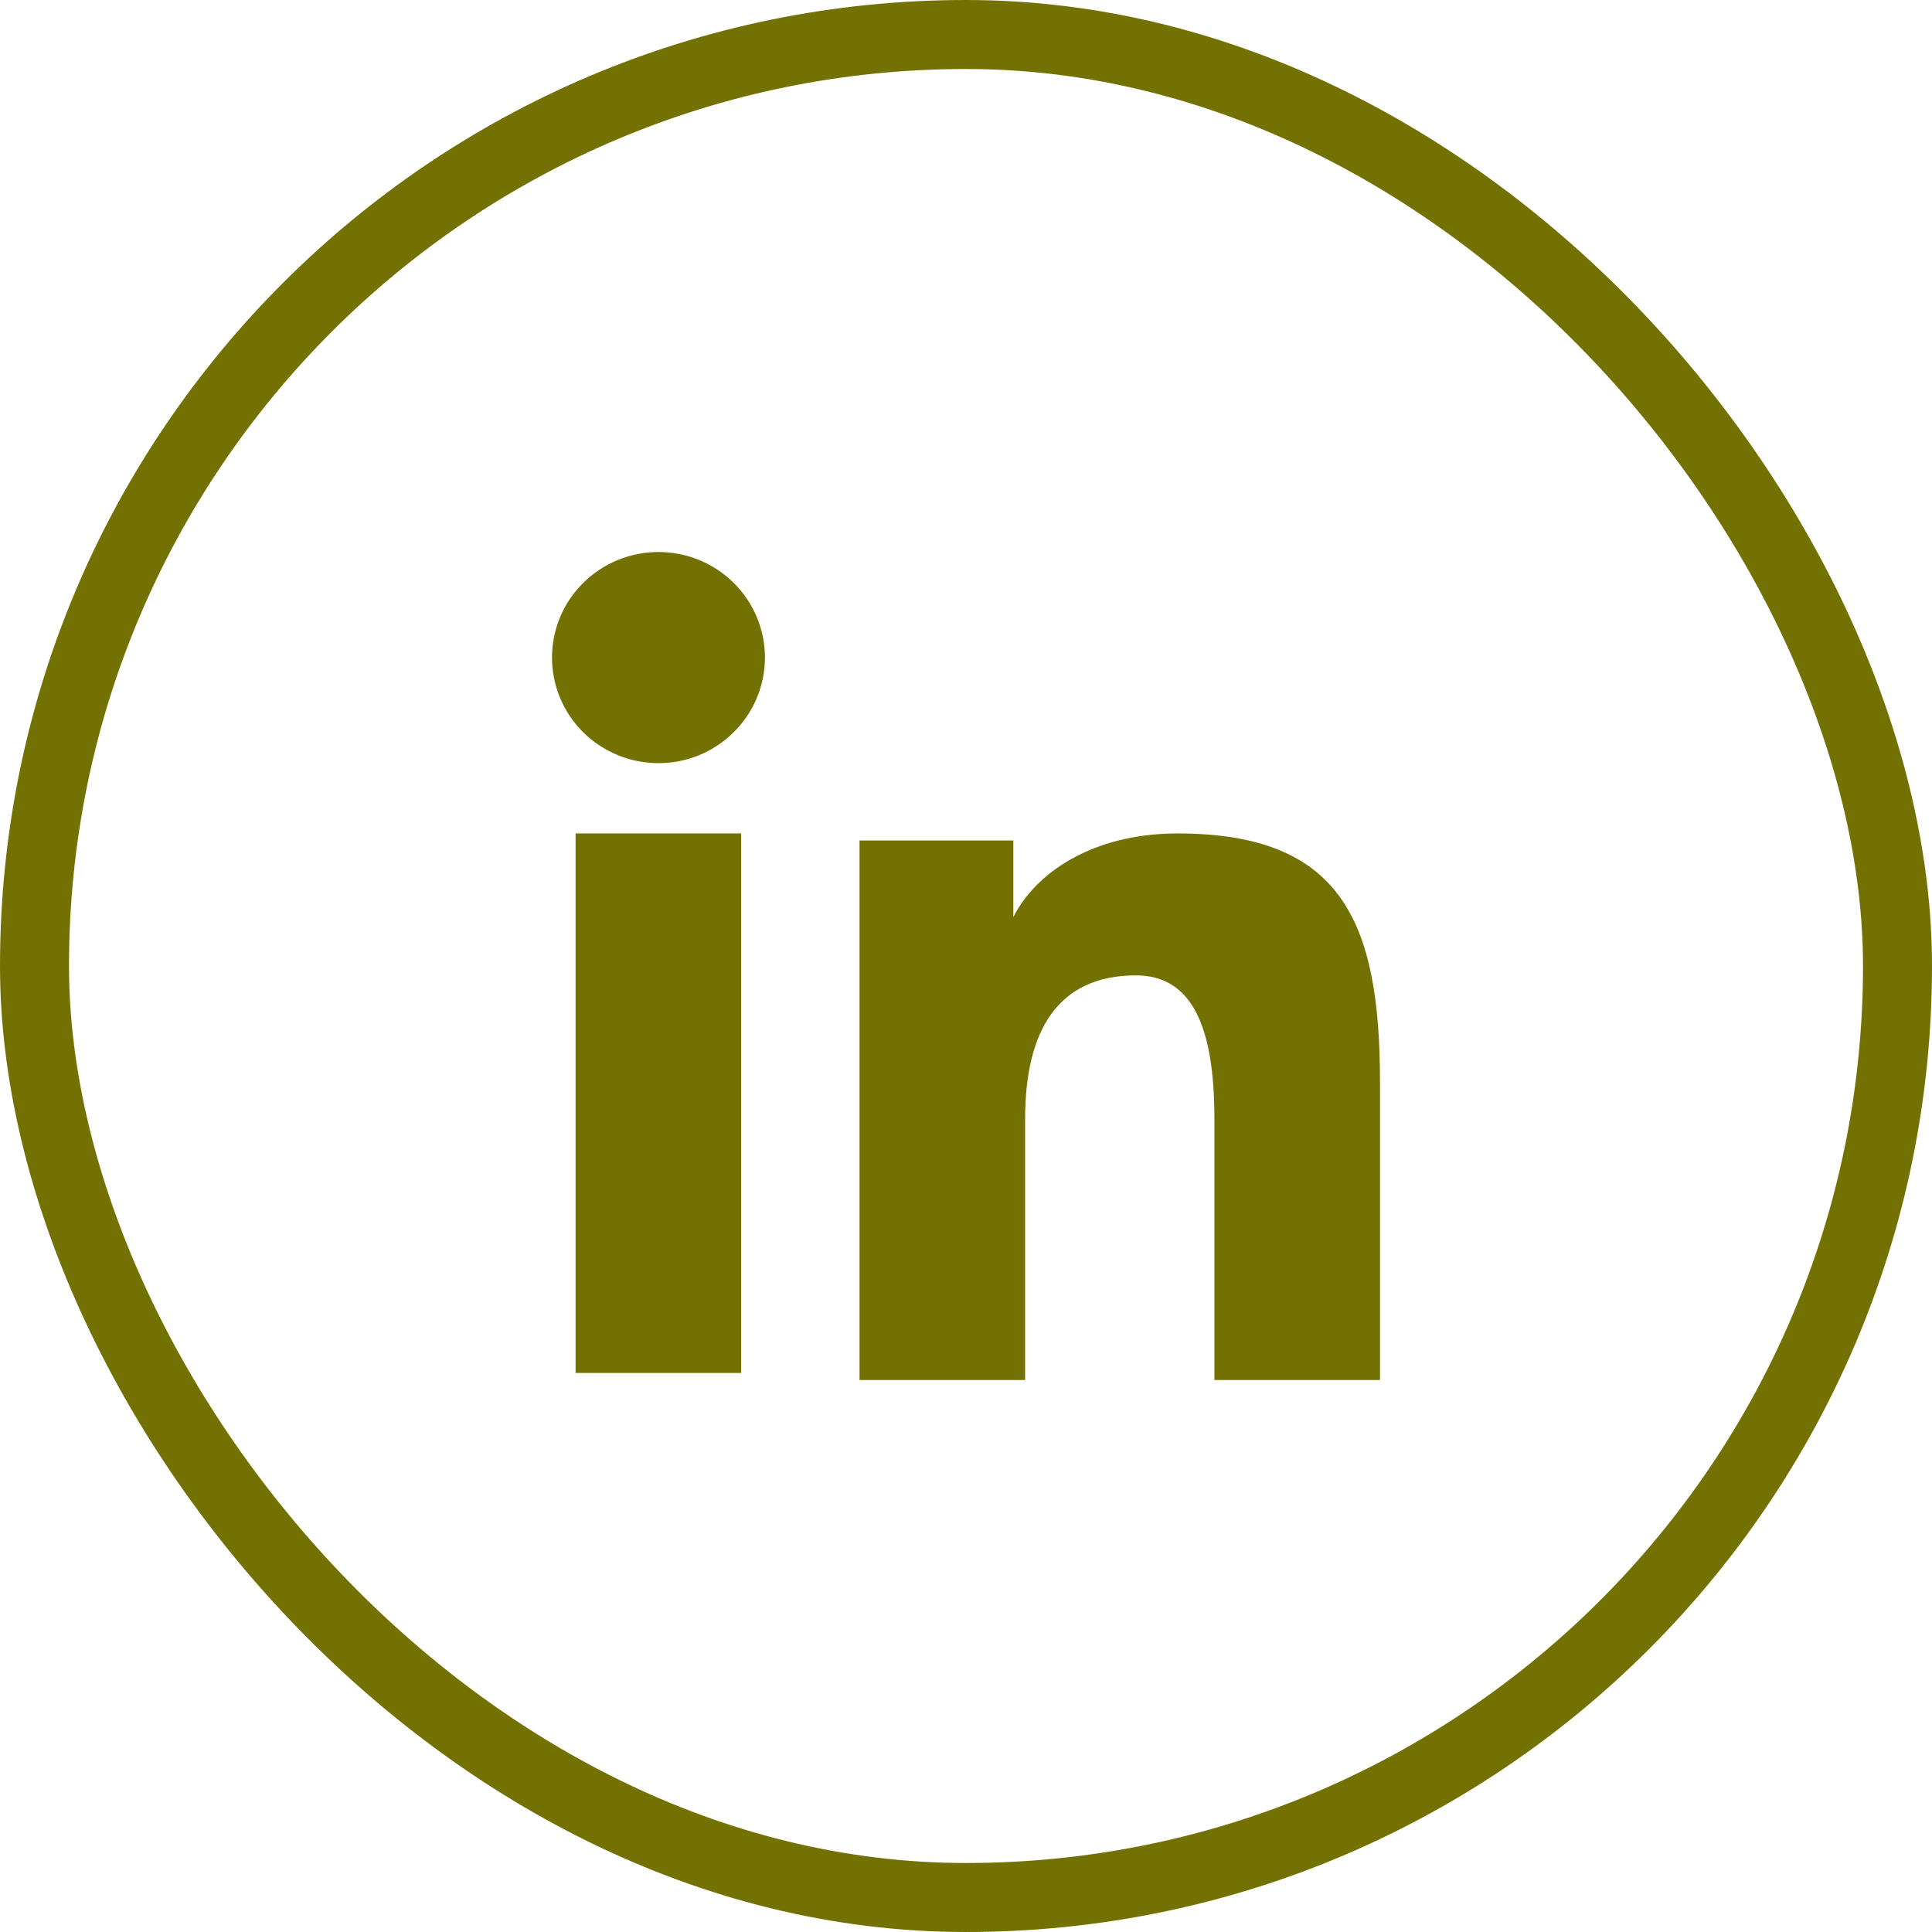
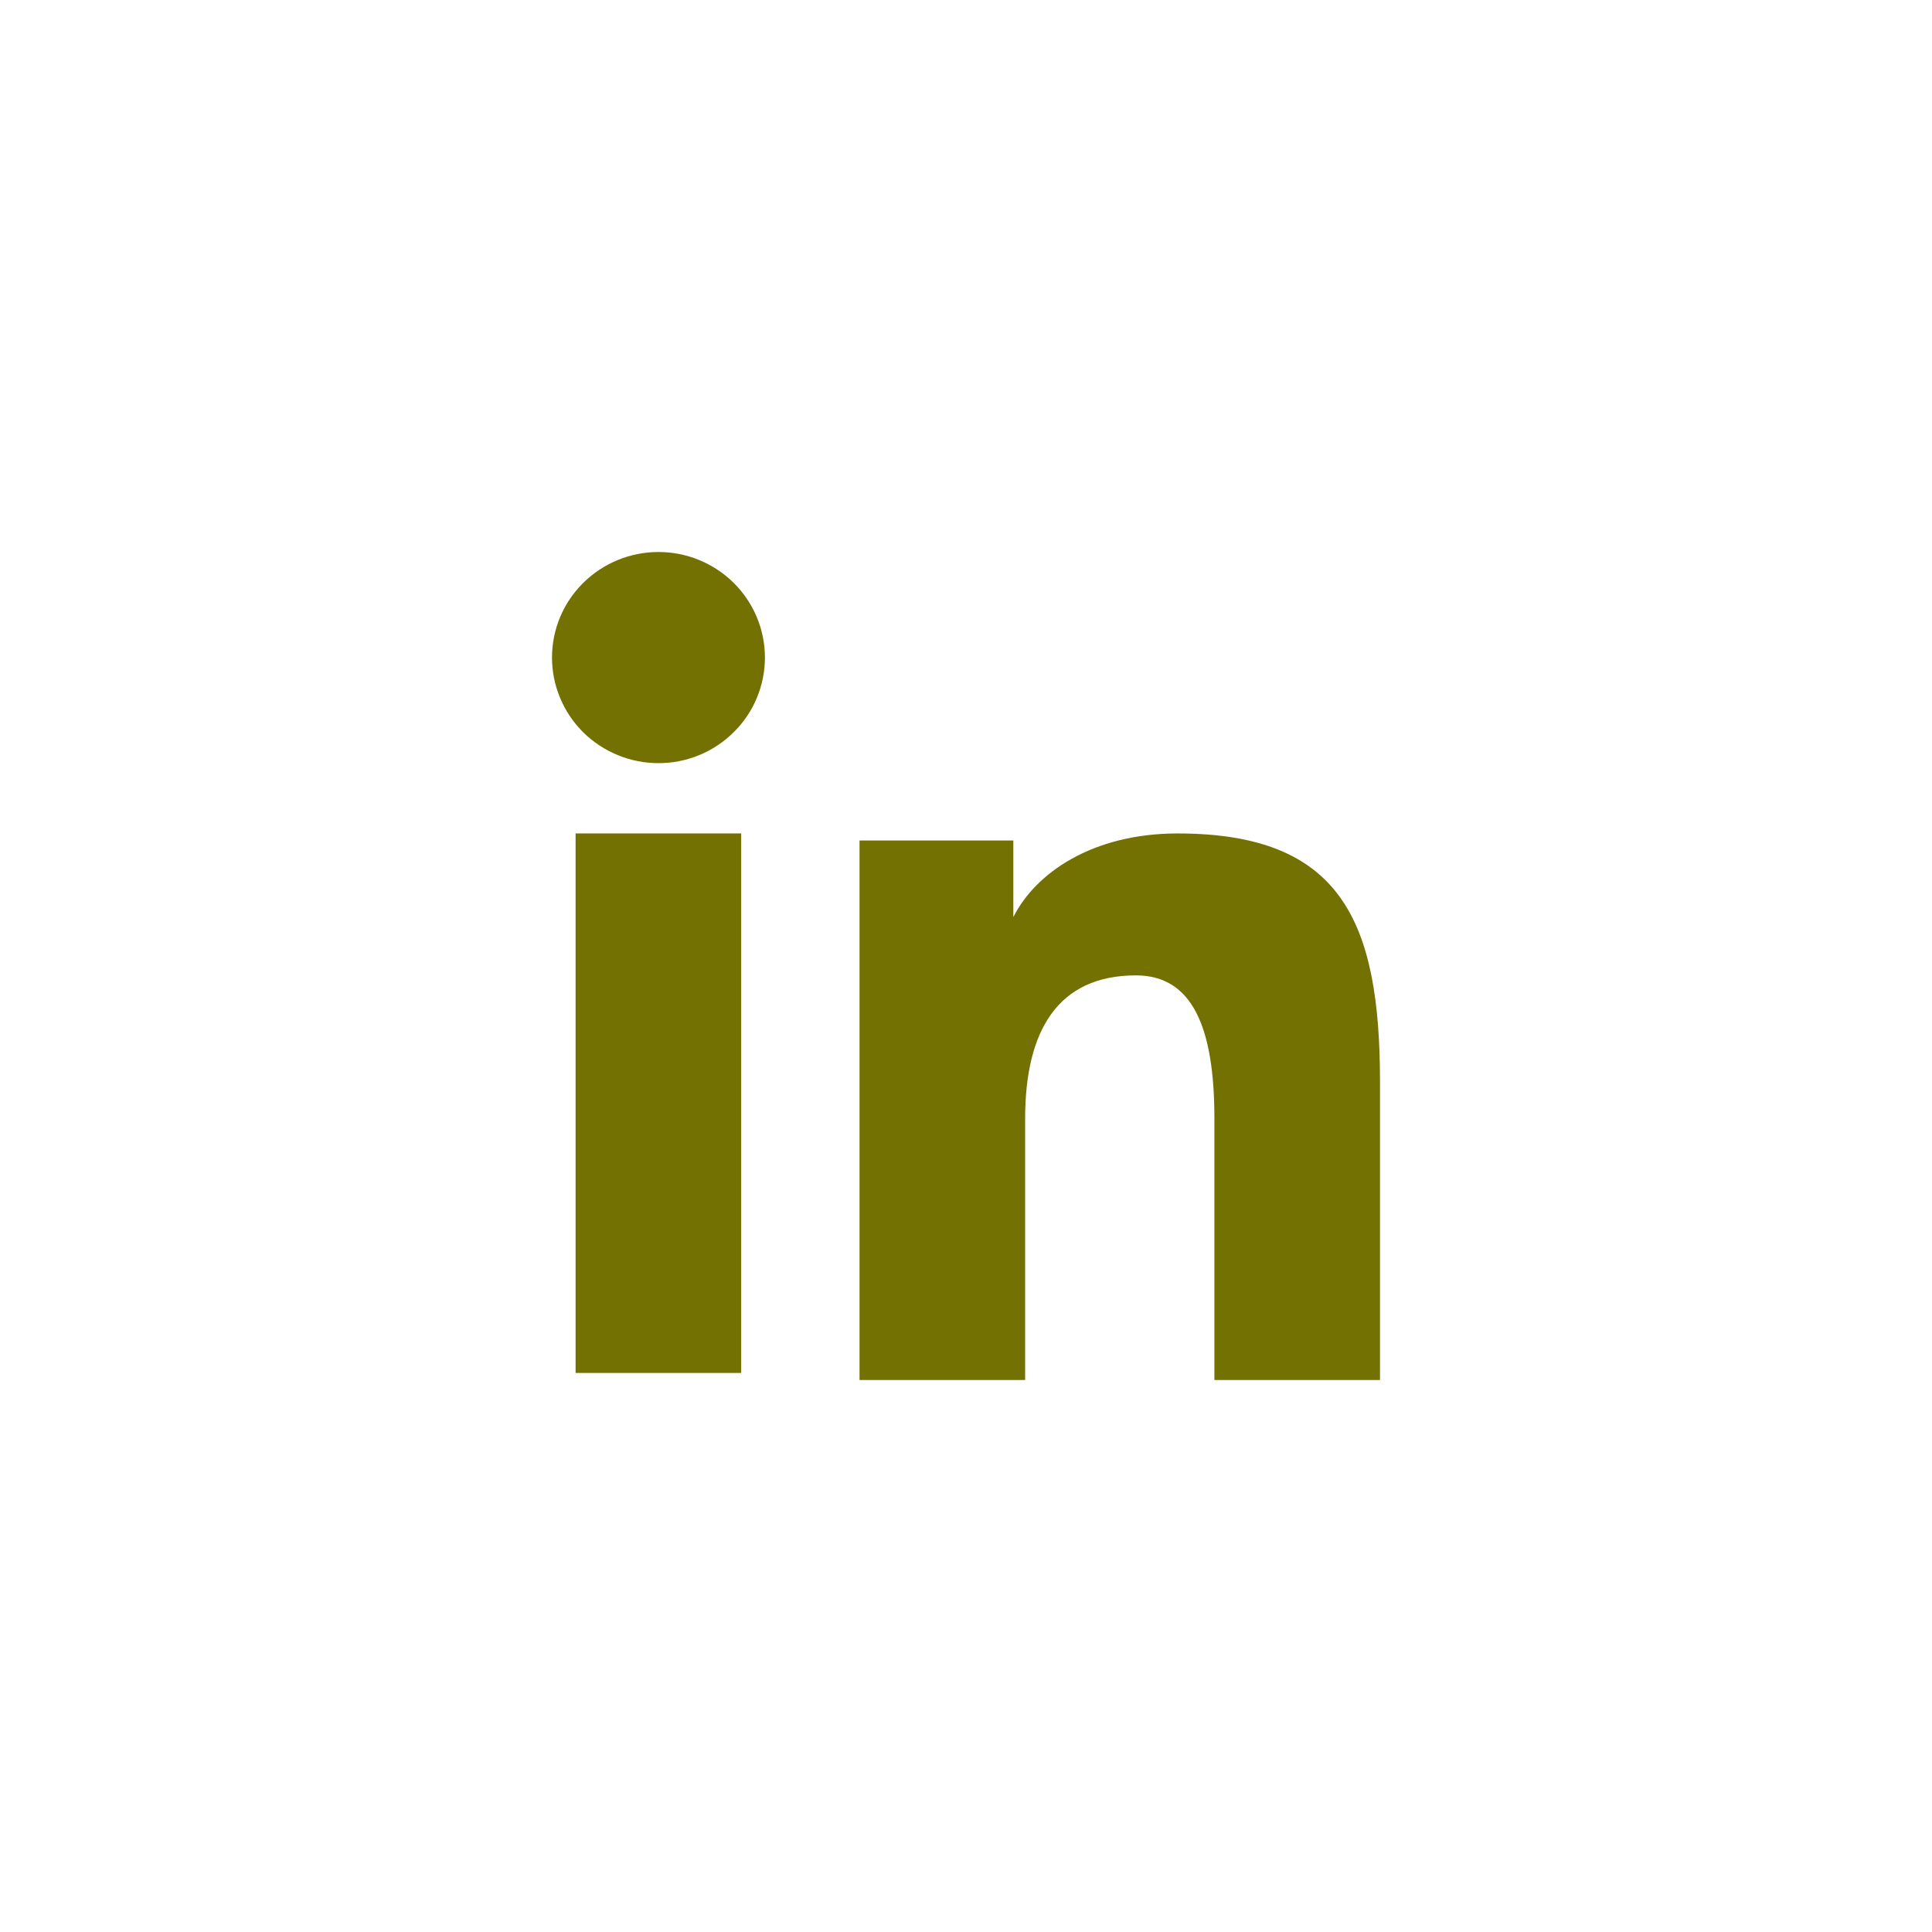
<svg xmlns="http://www.w3.org/2000/svg" width="28" height="28" viewBox="0 0 28 28" fill="none">
-   <rect x="0.5" y="0.5" width="27" height="27" rx="13.5" stroke="#737101" />
  <path fill-rule="evenodd" clip-rule="evenodd" d="M12.457 12.181H14.686V13.291C15.007 12.653 15.83 12.079 17.067 12.079C19.437 12.079 20 13.35 20 15.682V20H17.6V16.213C17.6 14.885 17.279 14.136 16.462 14.136C15.328 14.136 14.857 14.943 14.857 16.212V20H12.457V12.181ZM8.342 19.898H10.742V12.079H8.342V19.898ZM11.086 9.53C11.086 9.731 11.046 9.93 10.968 10.116C10.891 10.302 10.777 10.47 10.634 10.611C10.344 10.9 9.951 11.061 9.542 11.06C9.134 11.06 8.742 10.899 8.451 10.612C8.309 10.47 8.195 10.302 8.118 10.116C8.04 9.93 8 9.731 8 9.53C8 9.124 8.162 8.735 8.452 8.448C8.742 8.161 9.134 8 9.543 8C9.952 8 10.344 8.161 10.634 8.448C10.923 8.735 11.086 9.124 11.086 9.53Z" fill="#737101" />
</svg>